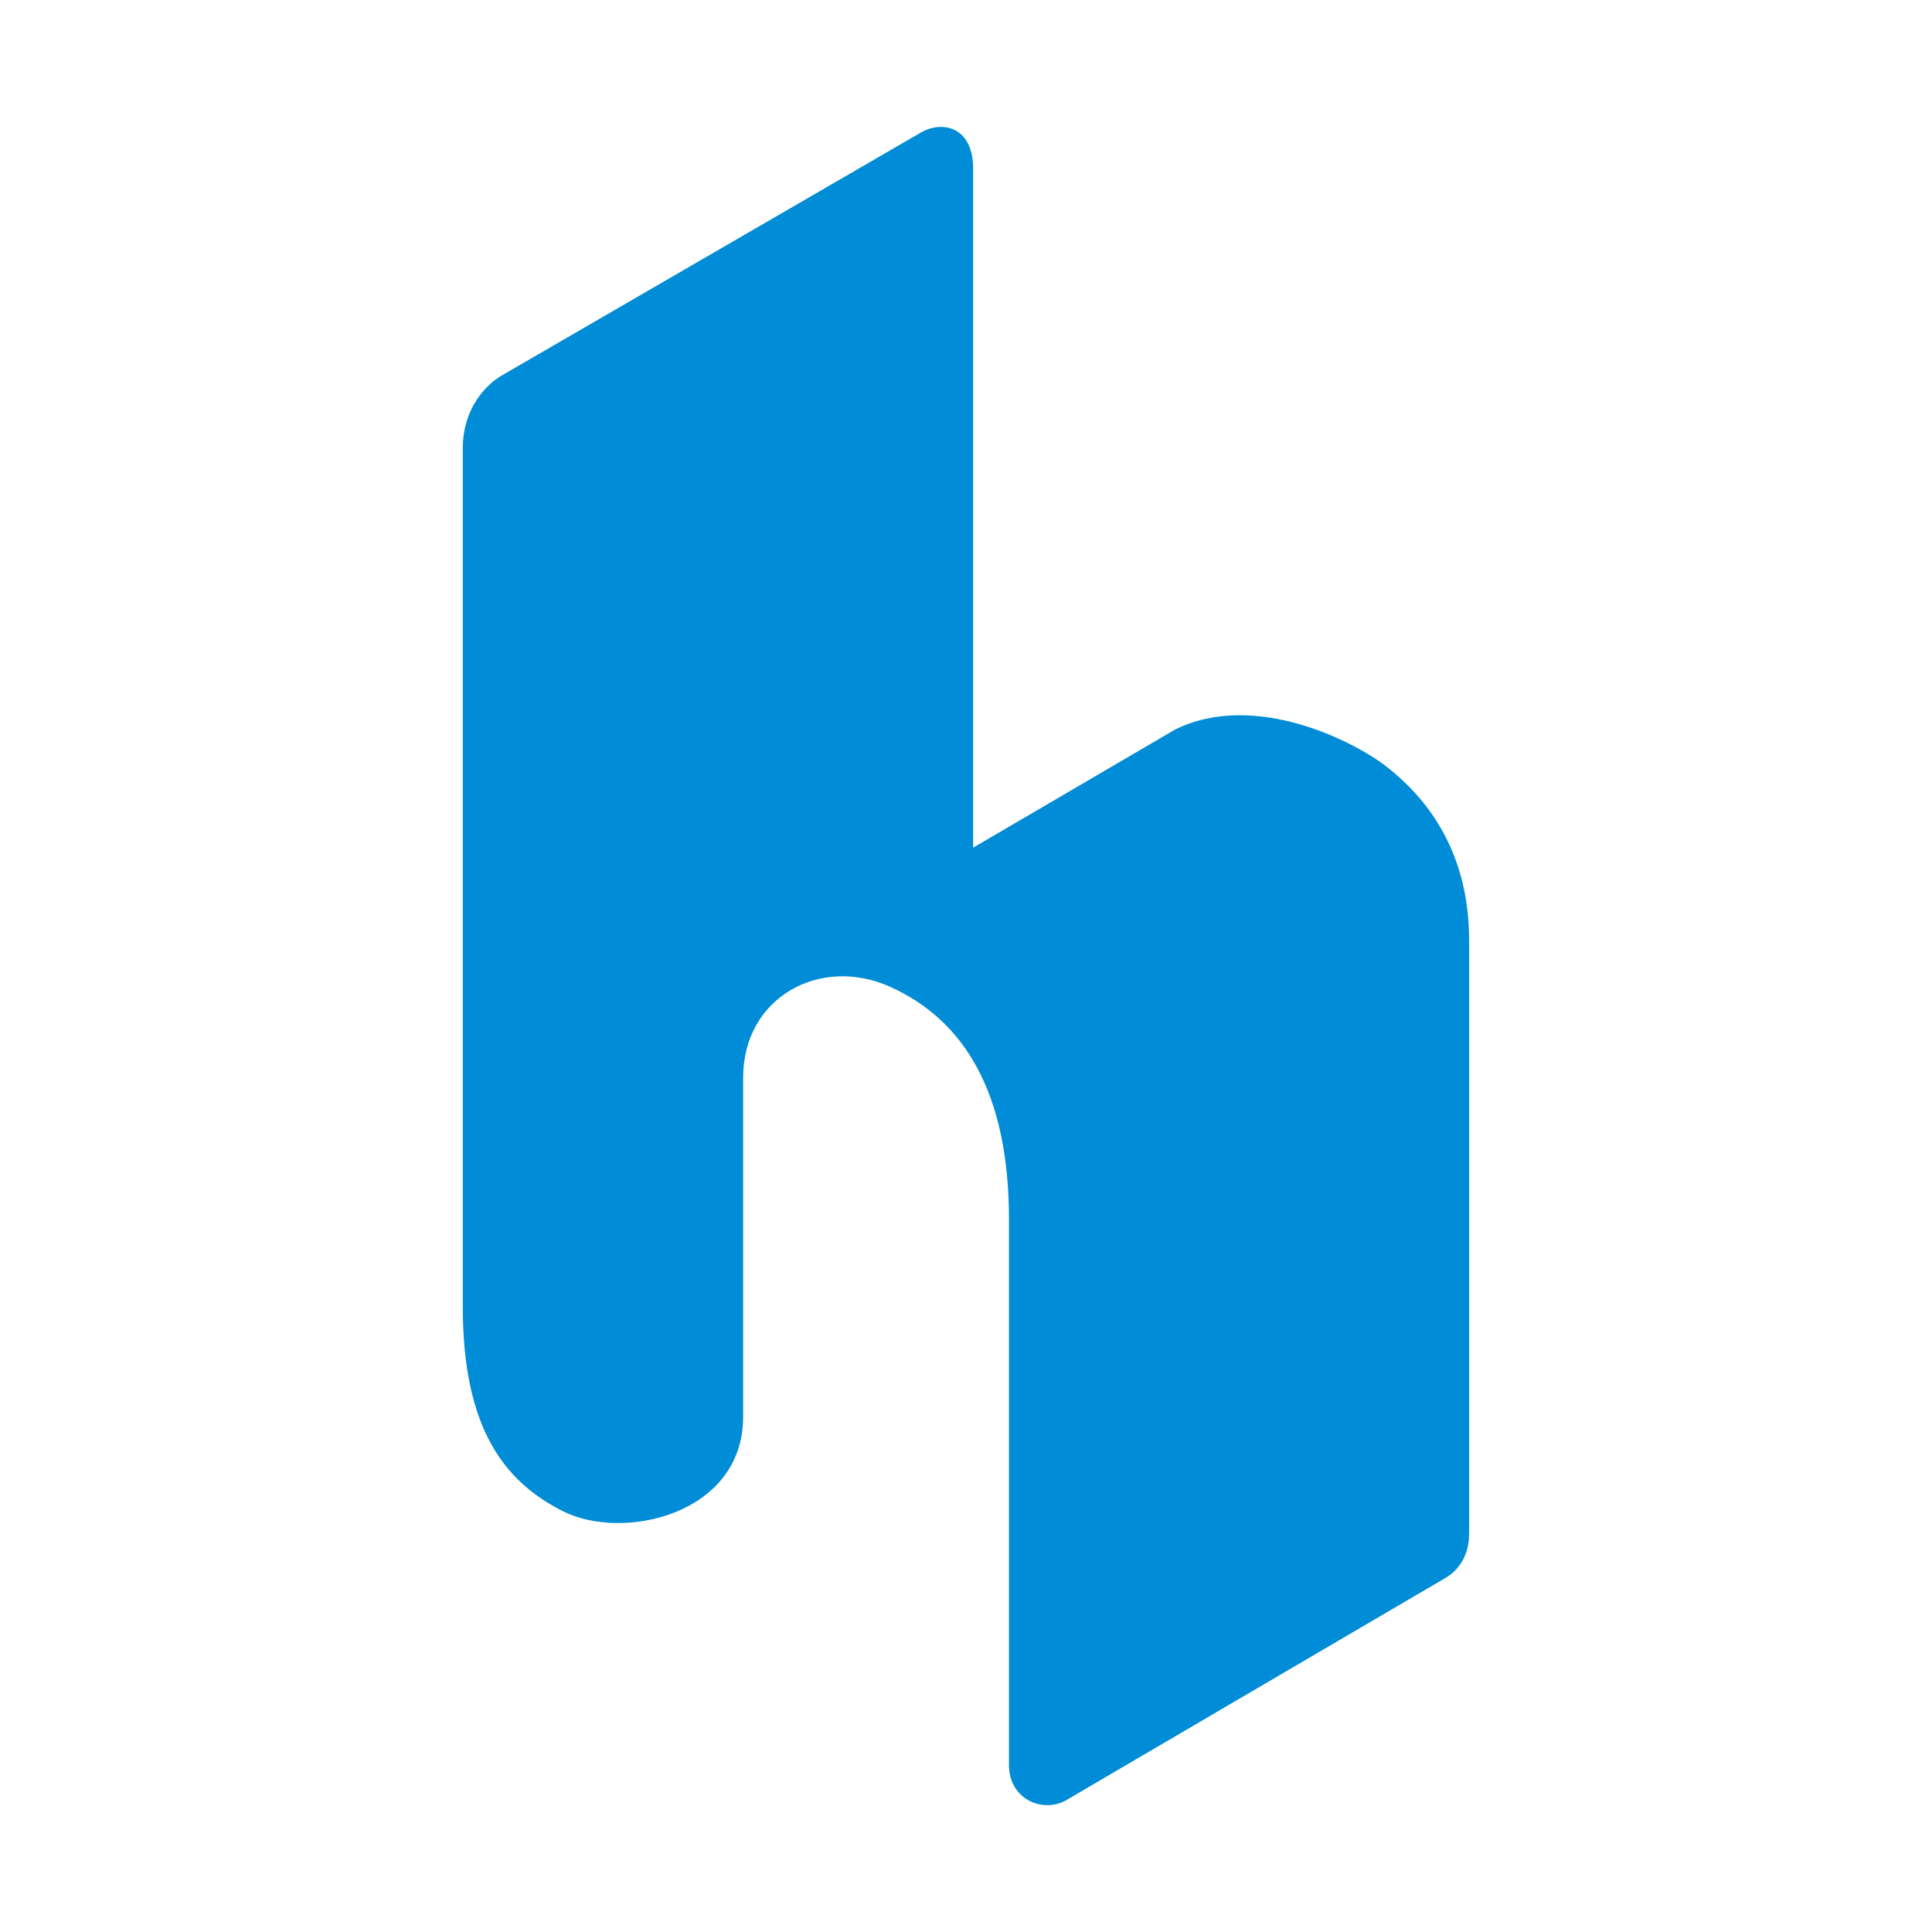
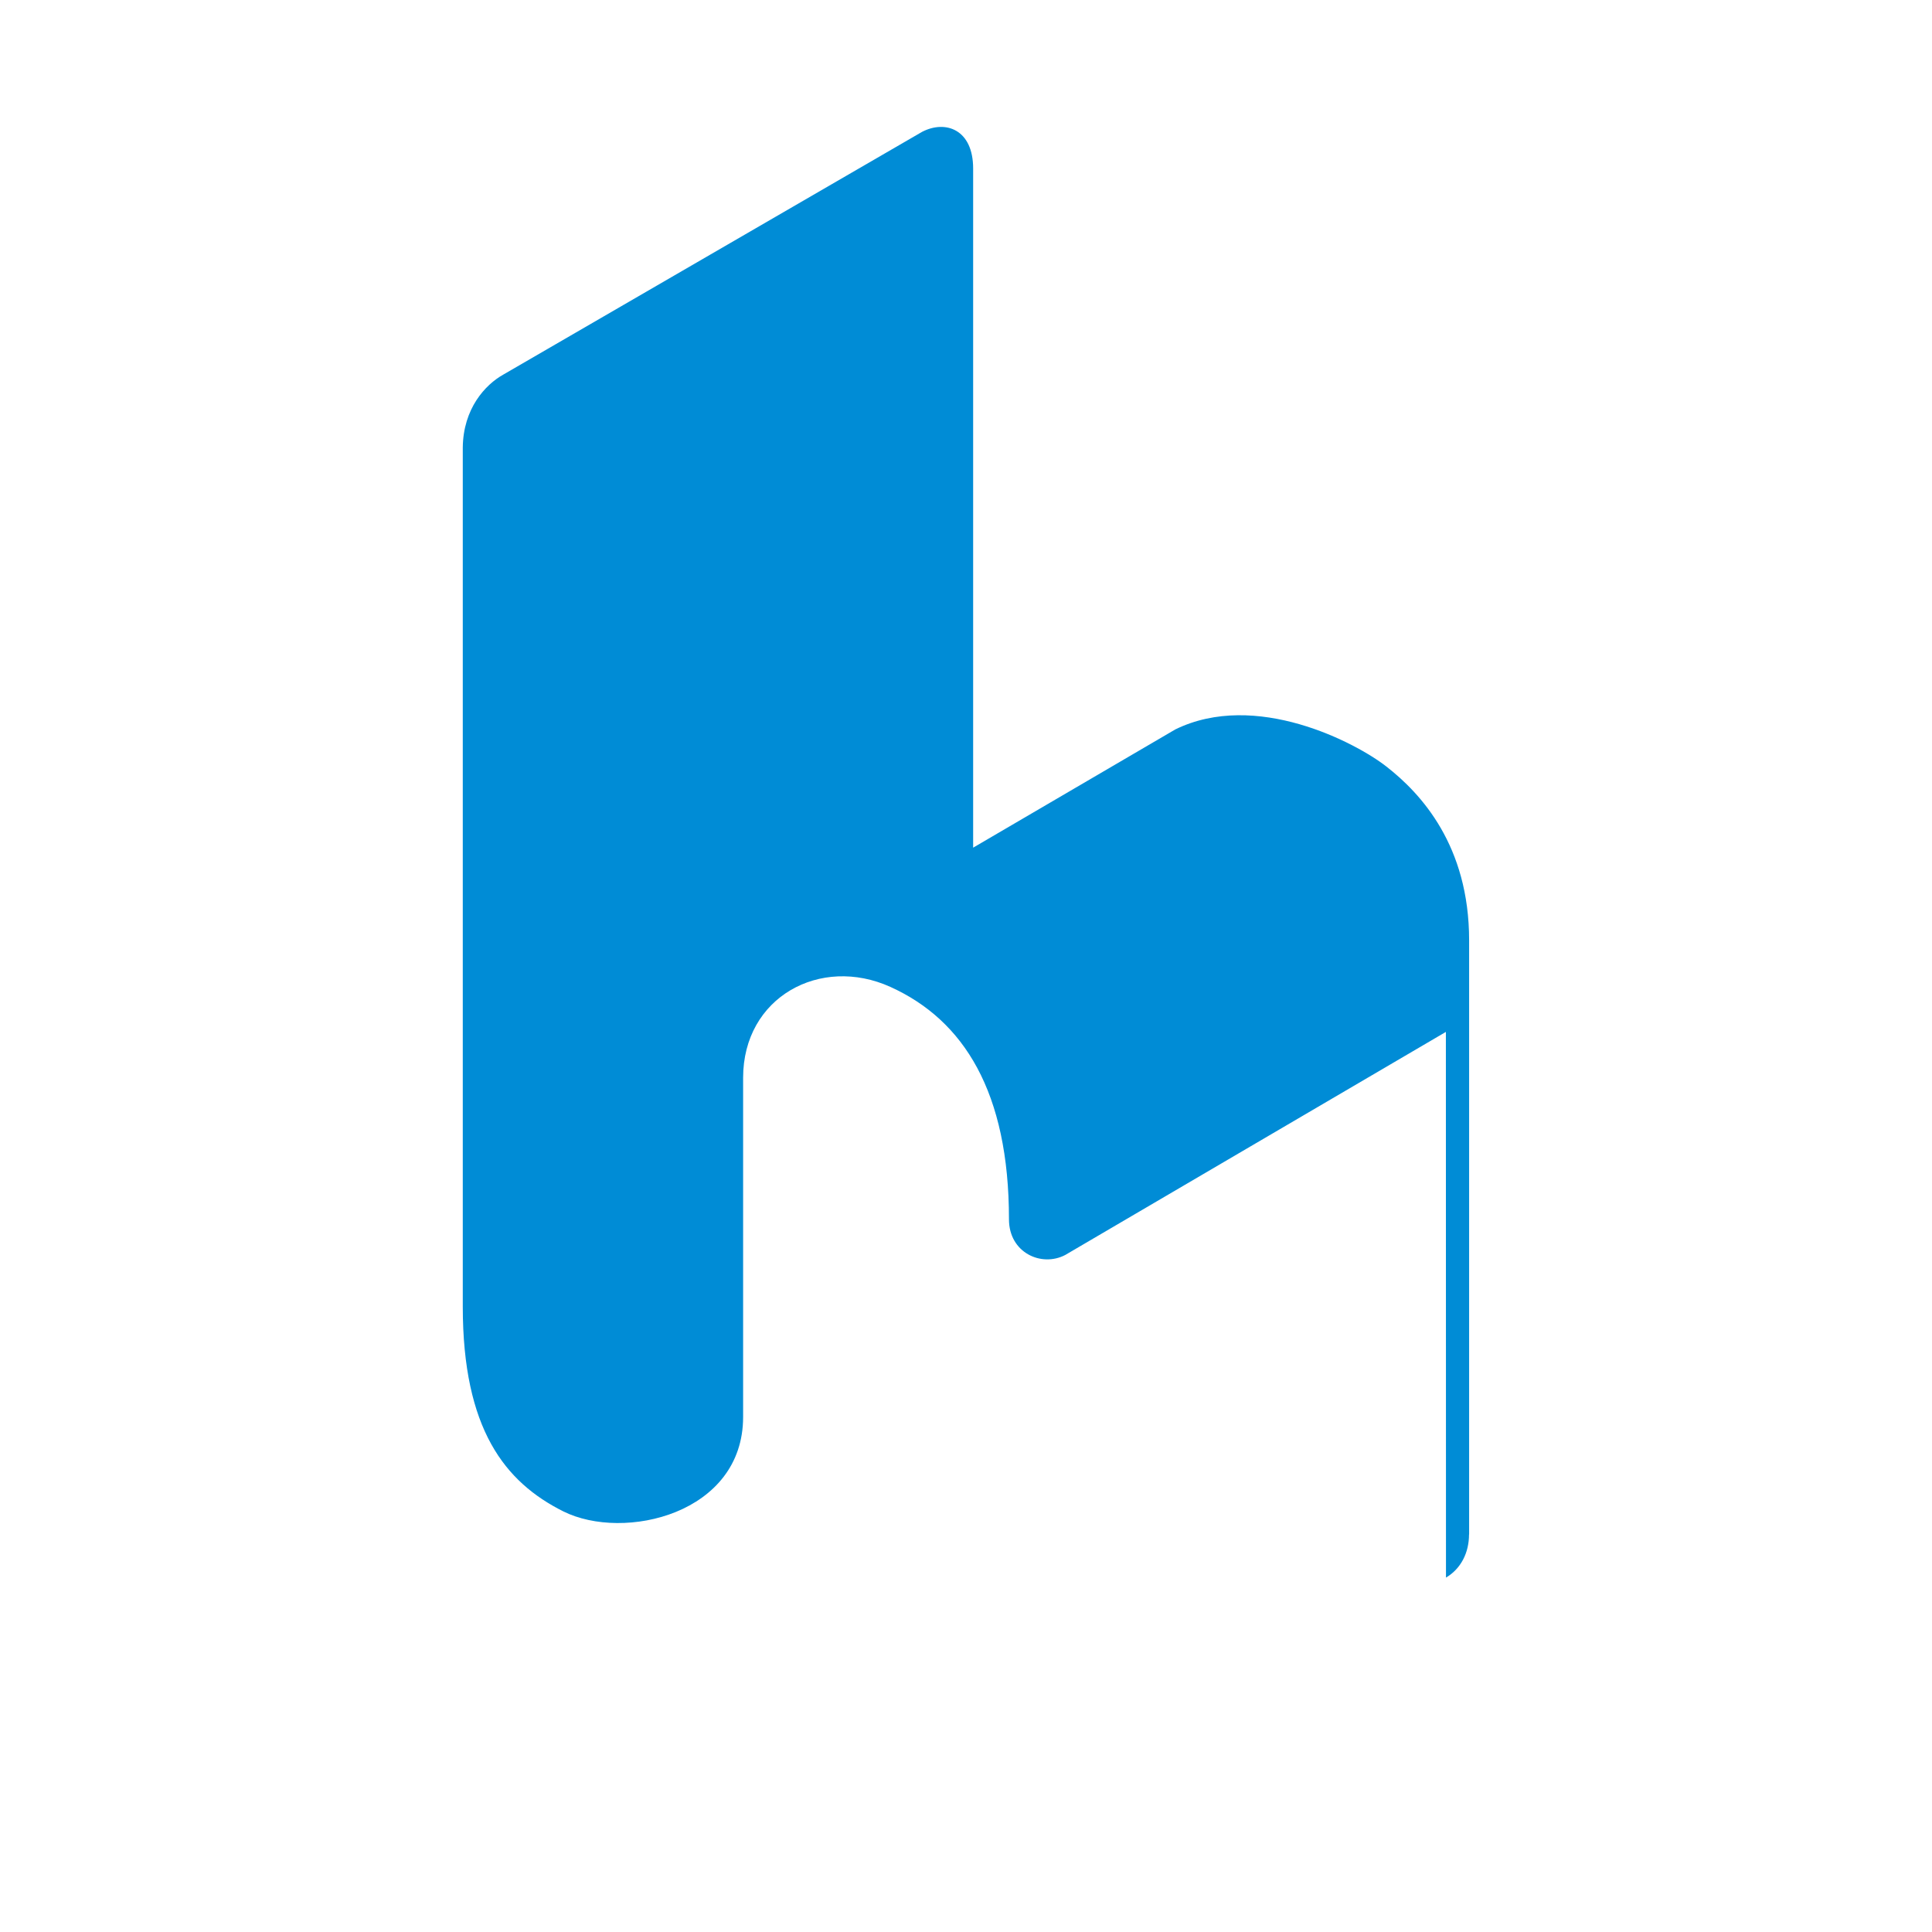
<svg xmlns="http://www.w3.org/2000/svg" id="_レイヤー_1" data-name="レイヤー 1" viewBox="0 0 192 192">
  <defs>
    <style>
      .cls-1 {
        fill: #008cd6;
        stroke-width: 0px;
      }
    </style>
  </defs>
-   <path class="cls-1" d="m143.7,156.78c1.49-.88,2.29-2.48,2.29-4.29h.01v-59.04c0-9.41-4.77-14.58-8.22-17.27-3.05-2.39-13-7.6-20.98-3.69l-20.09,11.75V16.75c0-3.9-2.75-4.85-5.07-3.65l-41.61,24.12c-1.81,1.01-4,3.38-4.04,7.27v85.34c0,12.19,4.18,17.46,9.99,20.37,6.04,3.01,17.87.25,17.87-9.38v-33.71c0-8.03,7.69-12.18,14.64-9.03,7.3,3.31,11.78,10.46,11.78,23.1v54.24c0,3.31,3.22,4.78,5.59,3.54l37.83-22.17Z" />
+   <path class="cls-1" d="m143.7,156.78c1.49-.88,2.29-2.48,2.29-4.29h.01v-59.04c0-9.41-4.77-14.58-8.22-17.27-3.05-2.39-13-7.6-20.98-3.69l-20.09,11.75V16.75c0-3.9-2.75-4.85-5.07-3.65l-41.61,24.12c-1.81,1.01-4,3.38-4.04,7.27v85.34c0,12.19,4.18,17.46,9.99,20.37,6.04,3.01,17.87.25,17.87-9.38v-33.71c0-8.03,7.69-12.18,14.64-9.03,7.3,3.31,11.78,10.46,11.78,23.1c0,3.31,3.22,4.78,5.59,3.54l37.83-22.17Z" />
</svg>